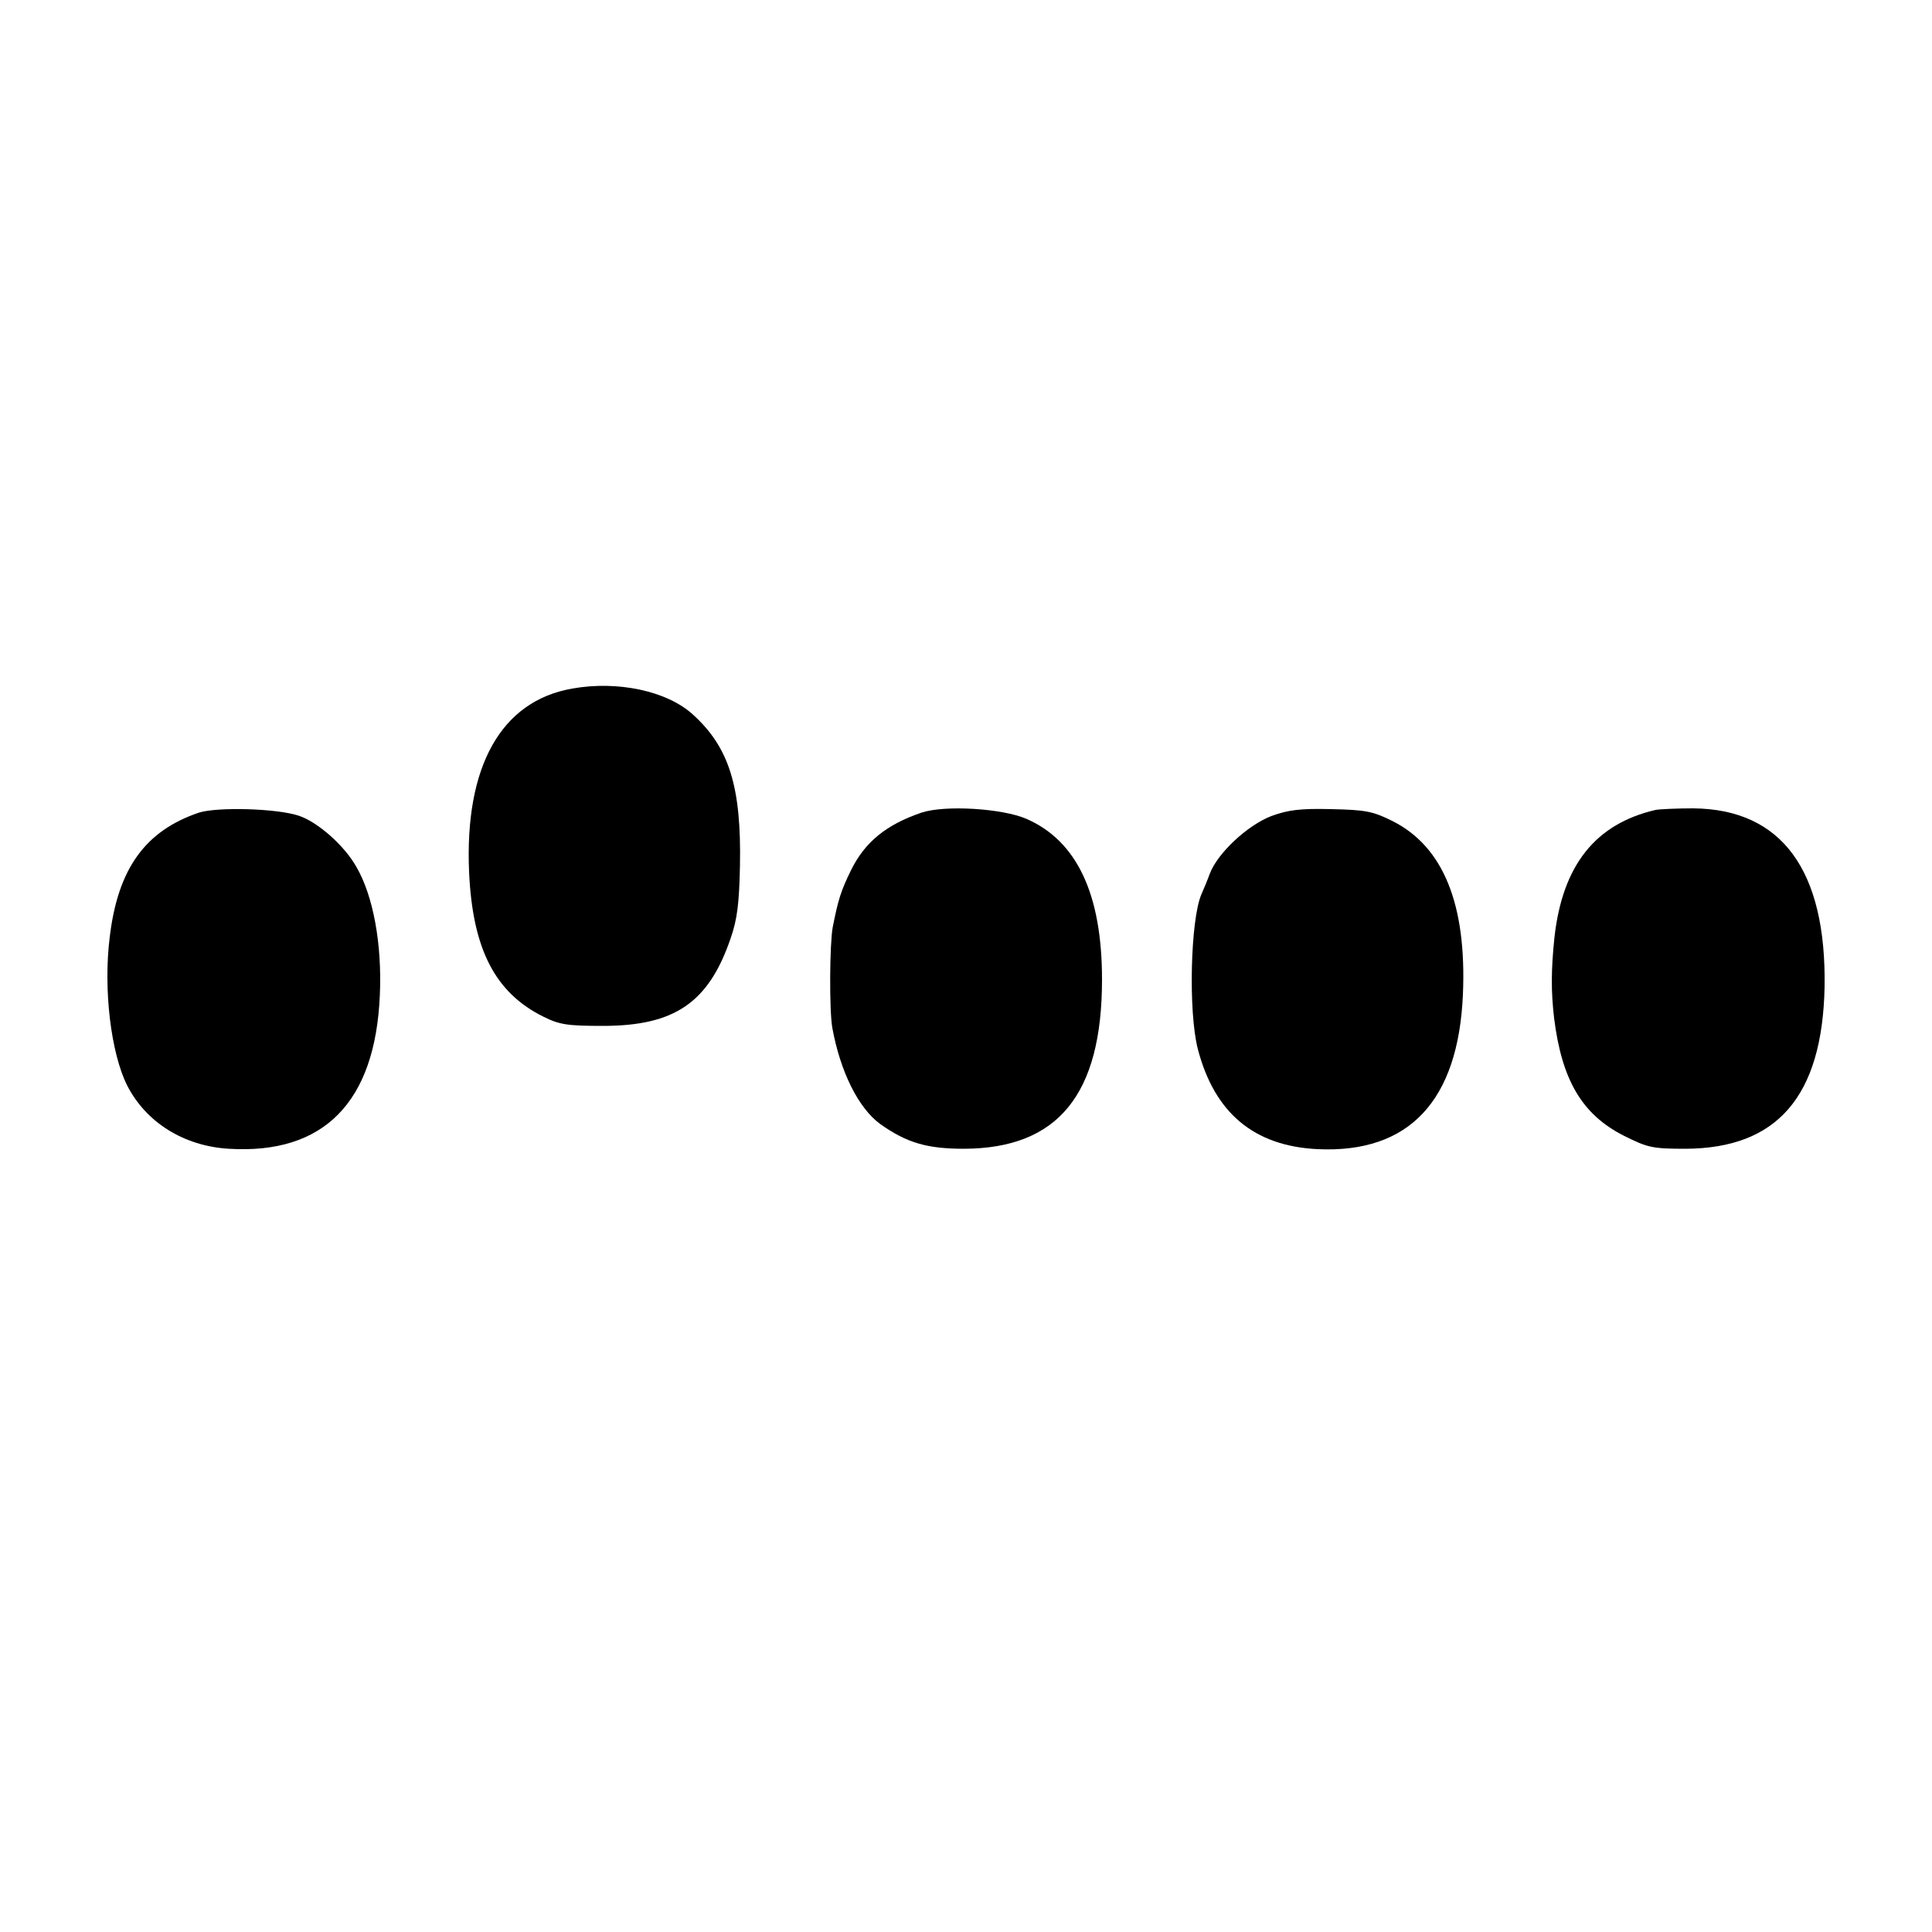
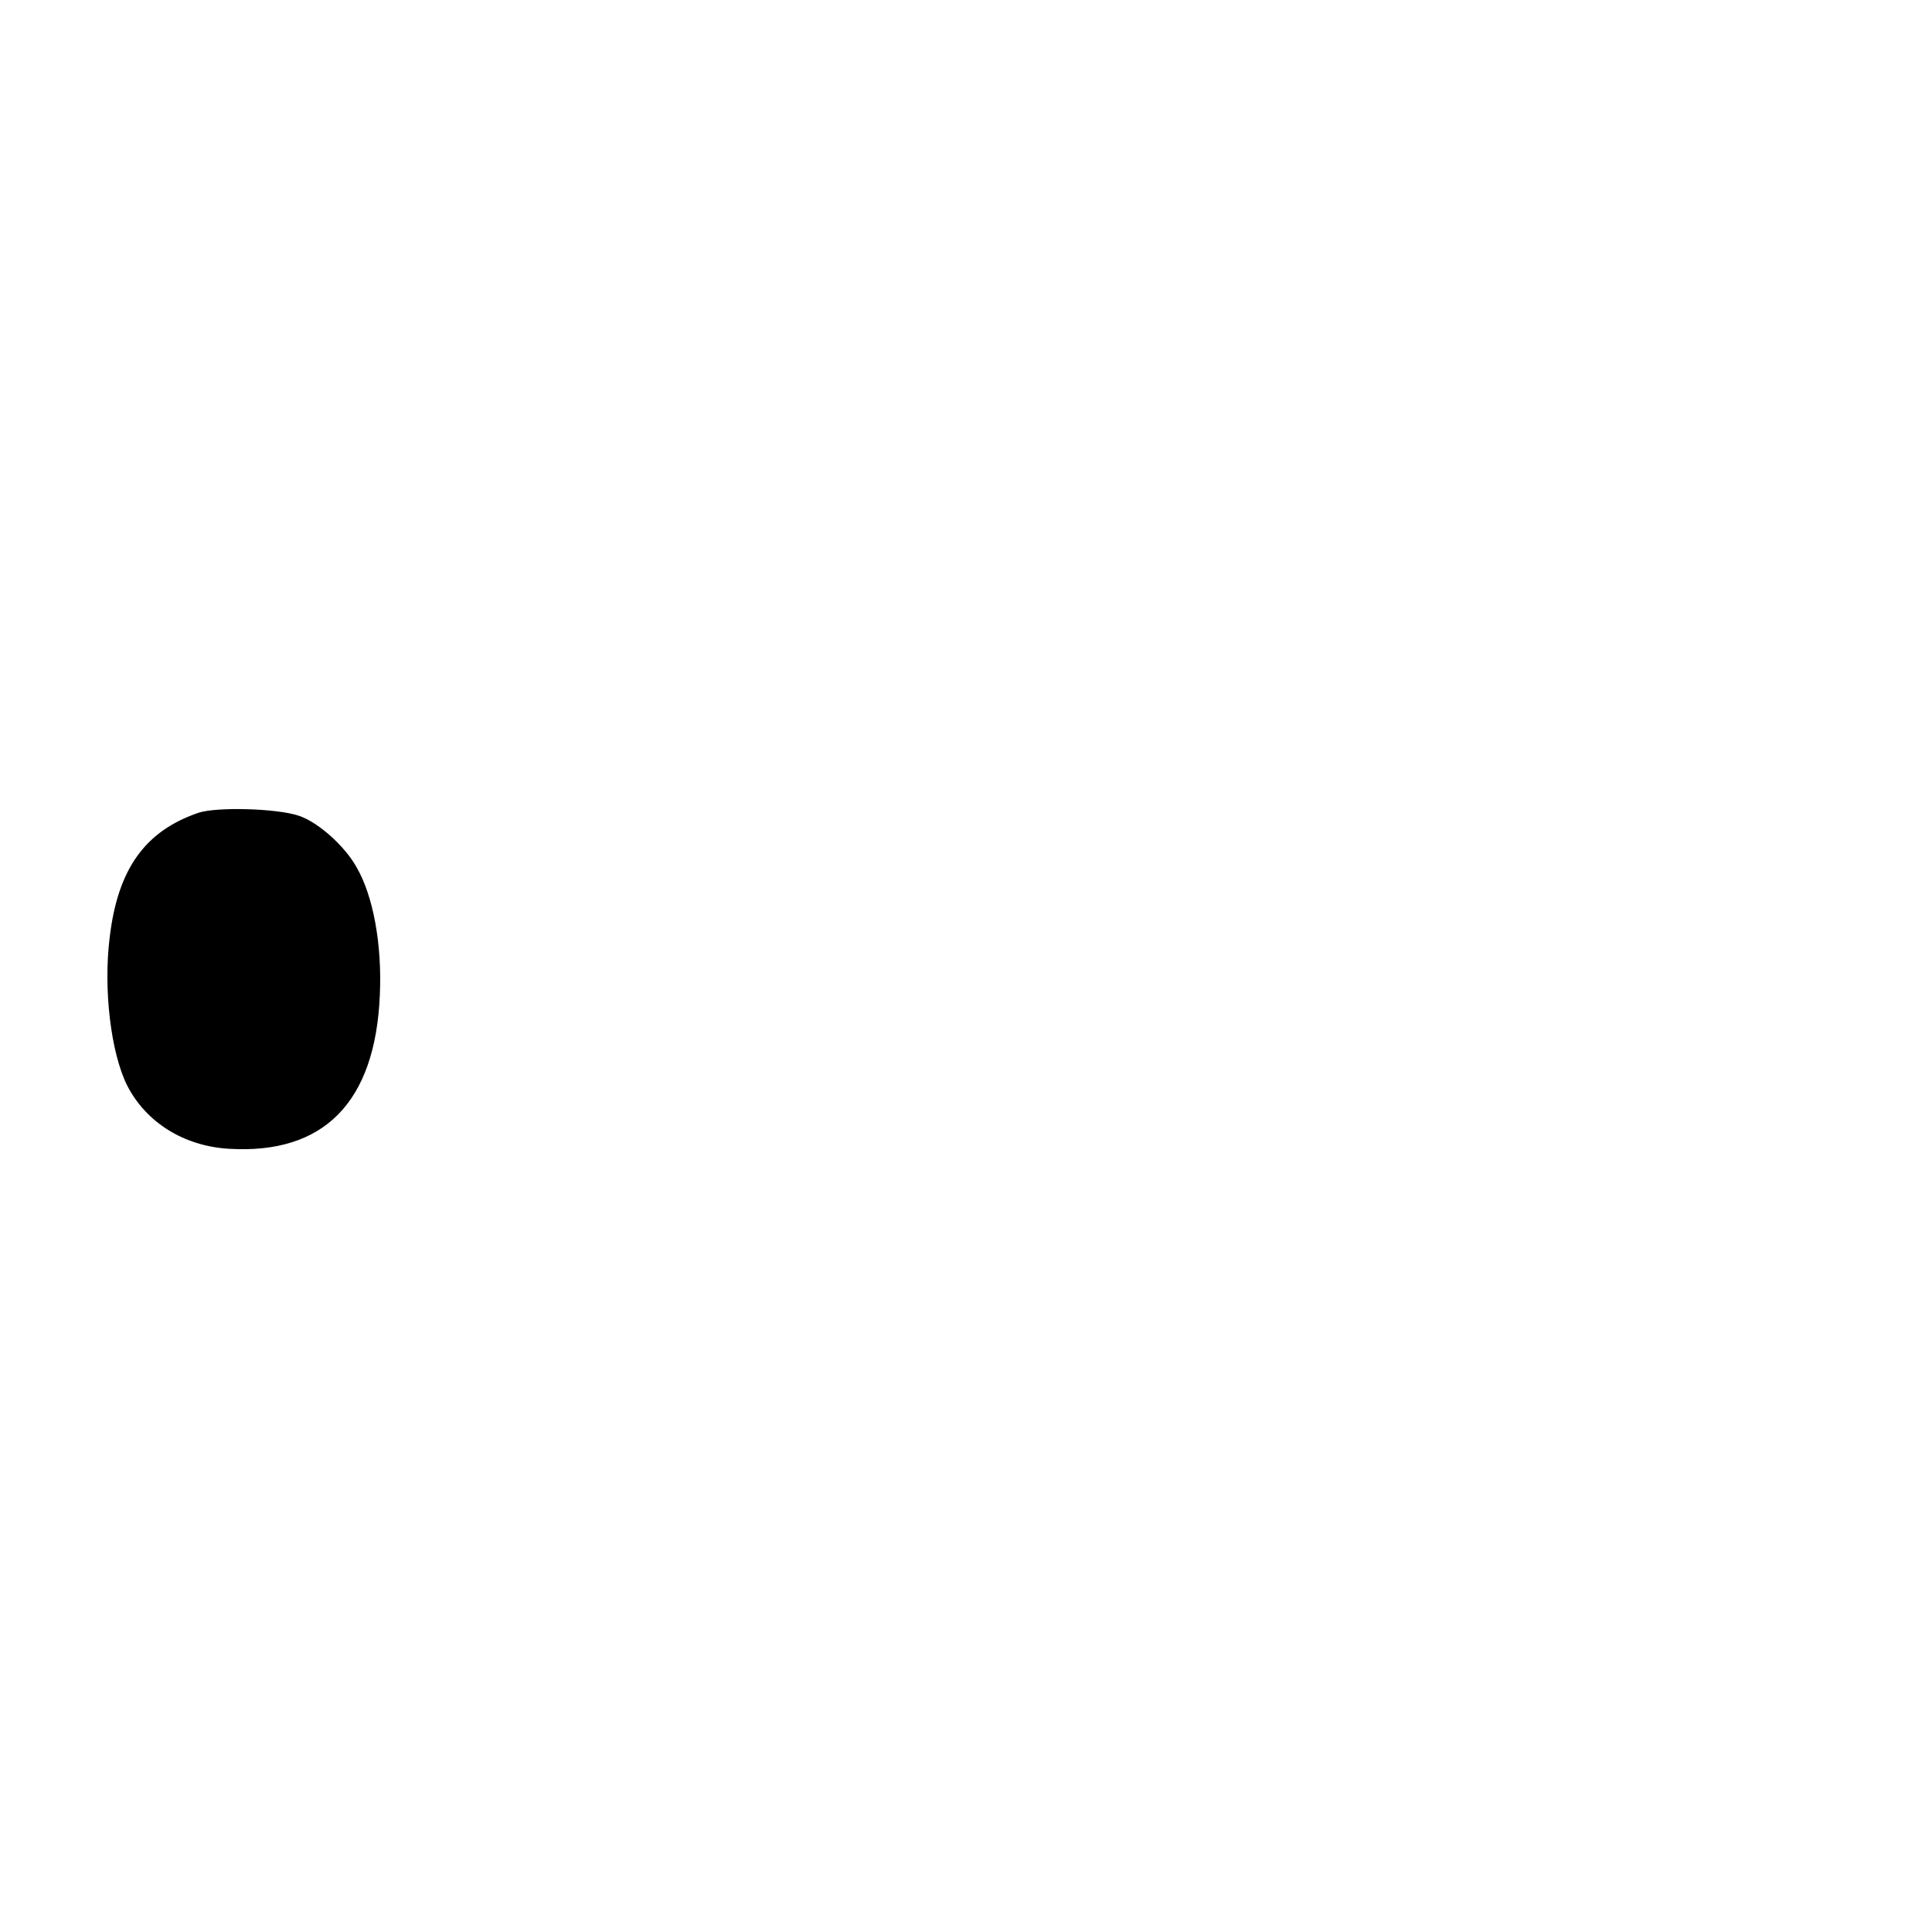
<svg xmlns="http://www.w3.org/2000/svg" version="1.0" width="500pt" height="500pt" viewBox="0 0 500 500" preserveAspectRatio="xMidYMid meet">
  <g transform="translate(0,500) scale(0.1,-0.1)" fill="#000000" stroke="none">
-     <path d="M1481 3218 c-184 -32 -279 -201 -267 -475 9 -199 67 -312 192 -374 42 -21 63 -24 154 -24 186 0 274 60 331 227 17 49 22 90 24 187 4 205 -28 307 -122 392 -67 61 -195 88 -312 67z" />
    <path d="M515 2897 c-139 -47 -210 -145 -231 -322 -17 -135 3 -300 45 -384 49 -96 147 -157 263 -164 246 -15 379 120 391 397 6 132 -17 258 -61 333 -31 55 -100 116 -149 132 -57 19 -210 23 -258 8z" />
-     <path d="M2385 2897 c-91 -31 -147 -76 -183 -150 -26 -53 -33 -76 -47 -147 -8 -45 -9 -214 -1 -260 21 -115 68 -208 124 -249 69 -49 122 -64 217 -64 243 1 357 140 357 438 0 221 -65 359 -196 416 -63 27 -210 36 -271 16z" />
-     <path d="M3290 2888 c-62 -24 -139 -96 -159 -149 -7 -19 -17 -43 -22 -54 -28 -66 -34 -303 -9 -400 43 -165 145 -251 310 -259 237 -11 364 125 376 400 10 234 -51 383 -182 449 -52 26 -71 29 -159 31 -80 2 -111 -2 -155 -18z" />
-     <path d="M4285 2904 c-156 -36 -241 -143 -262 -329 -9 -86 -9 -141 -1 -210 20 -160 72 -249 180 -304 62 -31 74 -34 160 -34 238 1 354 136 360 418 5 303 -111 461 -340 463 -42 0 -86 -2 -97 -4z" />
  </g>
</svg>